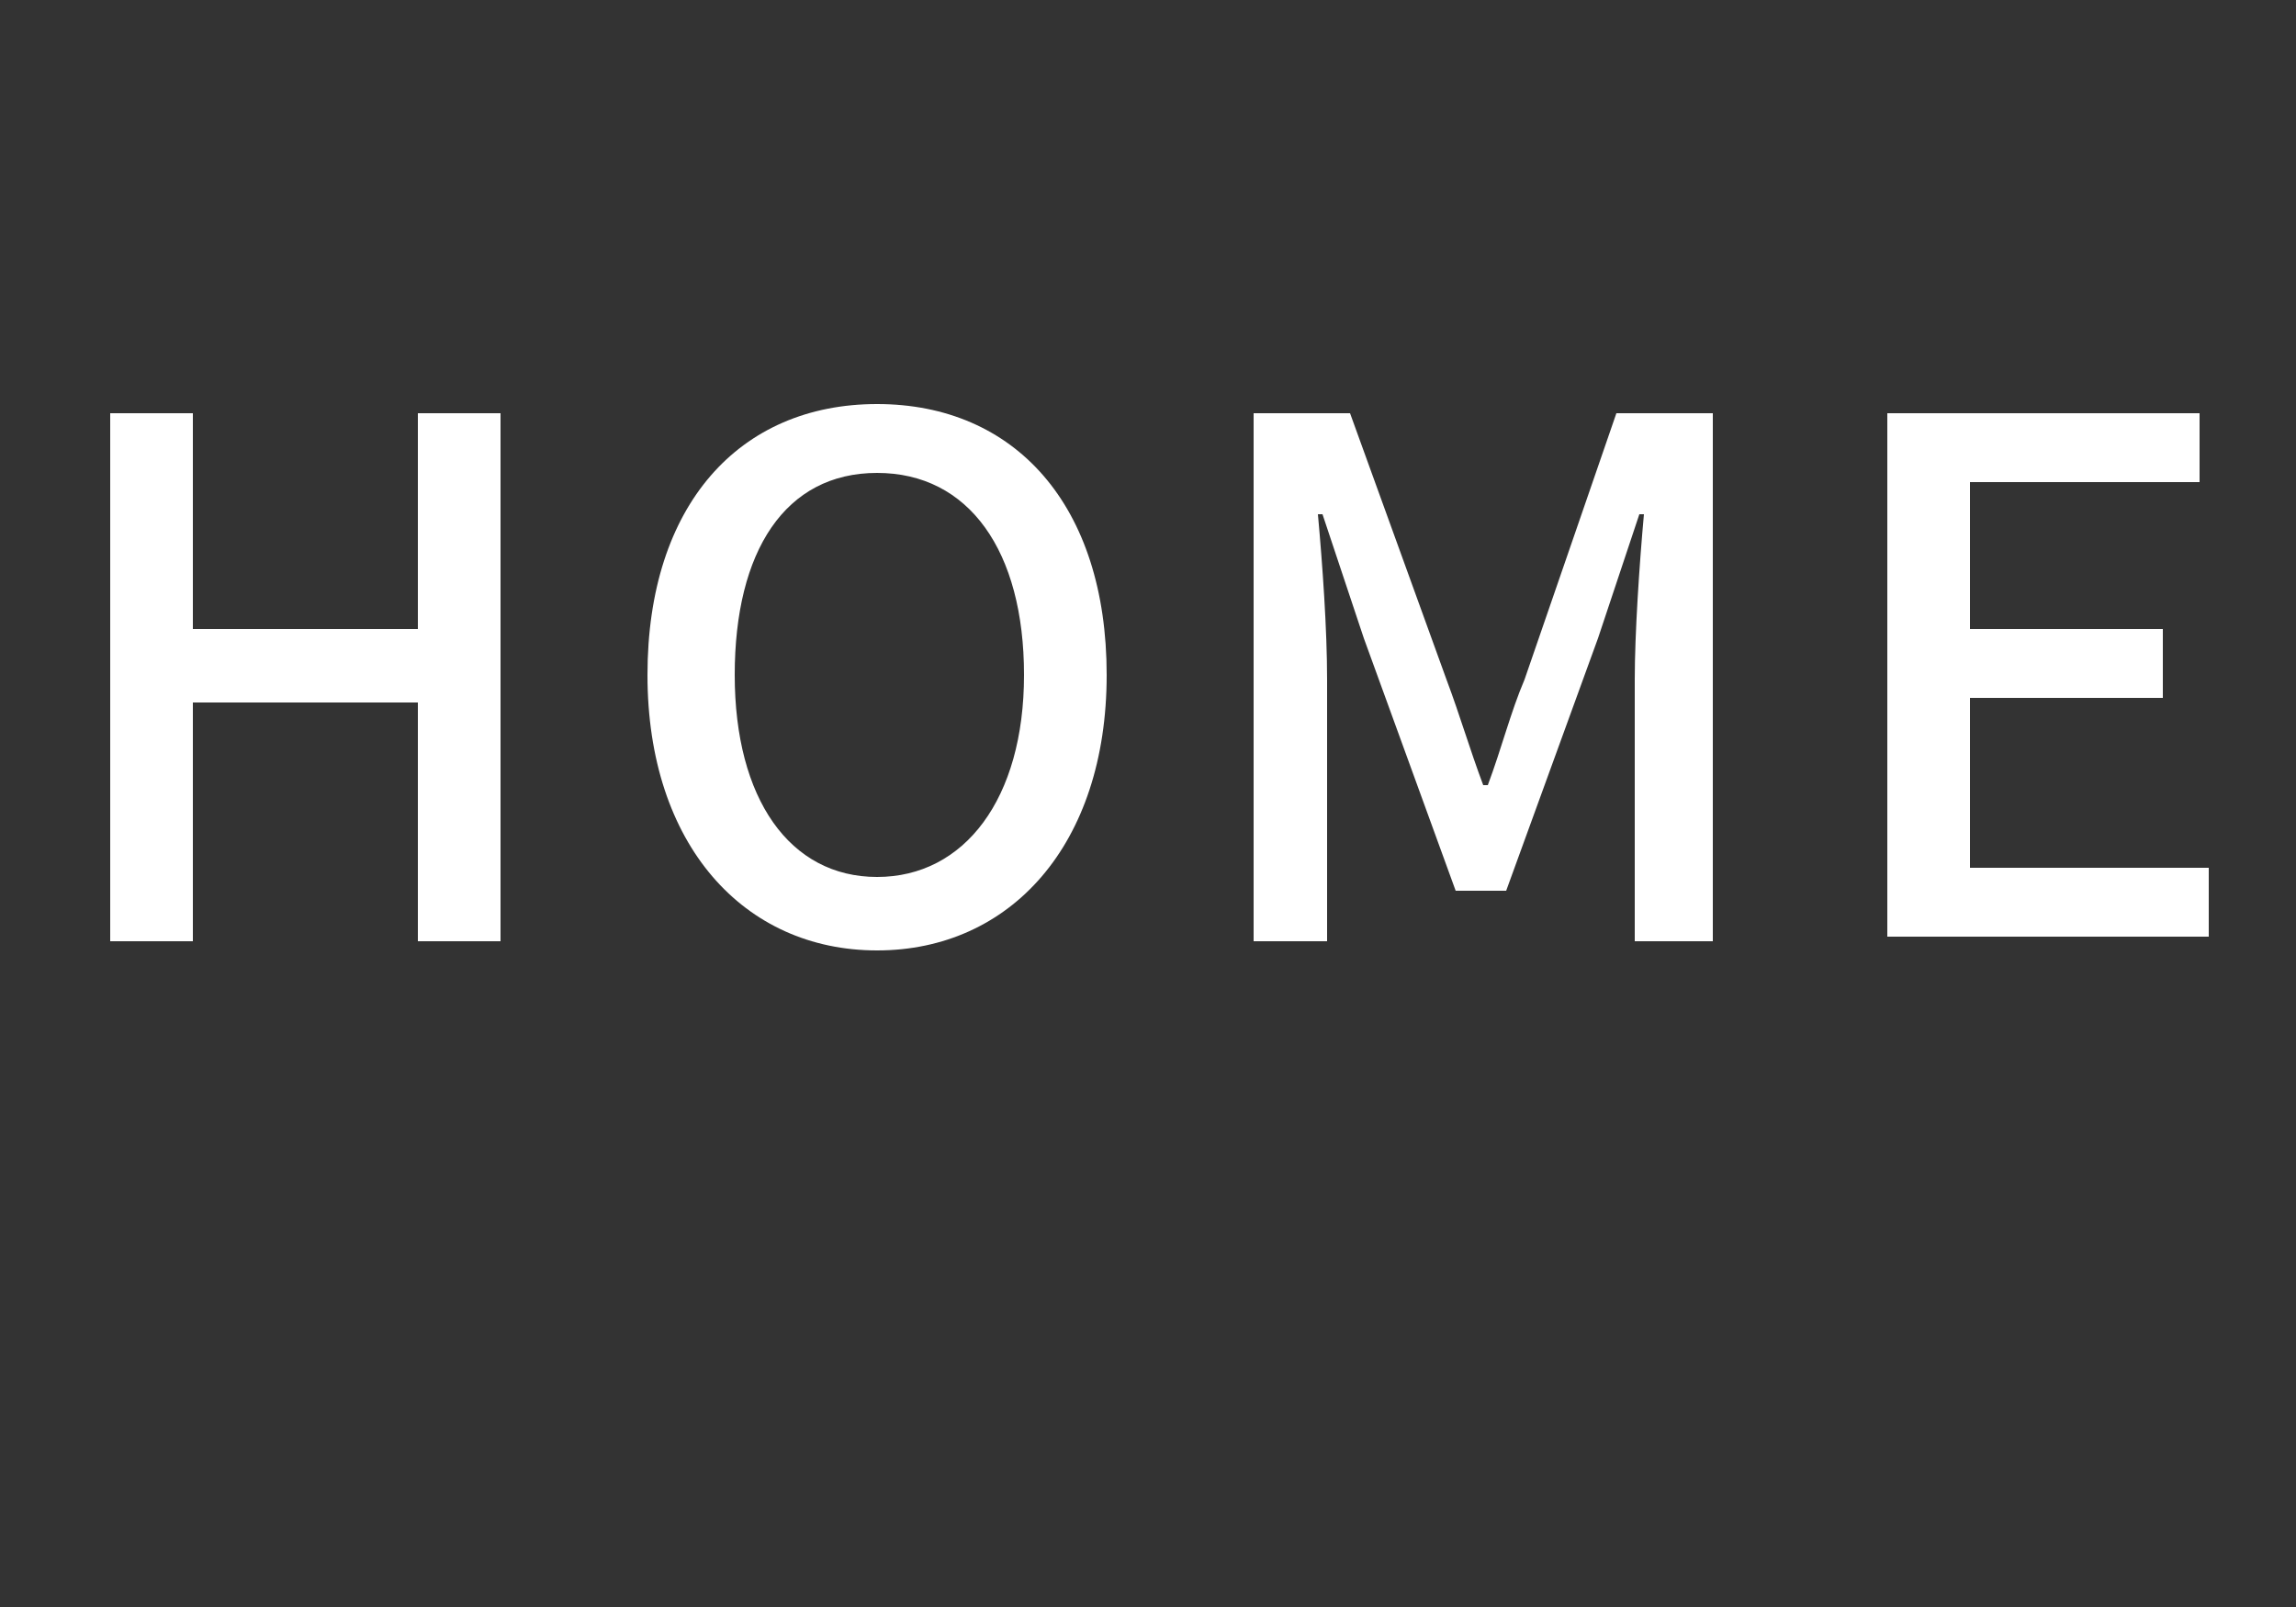
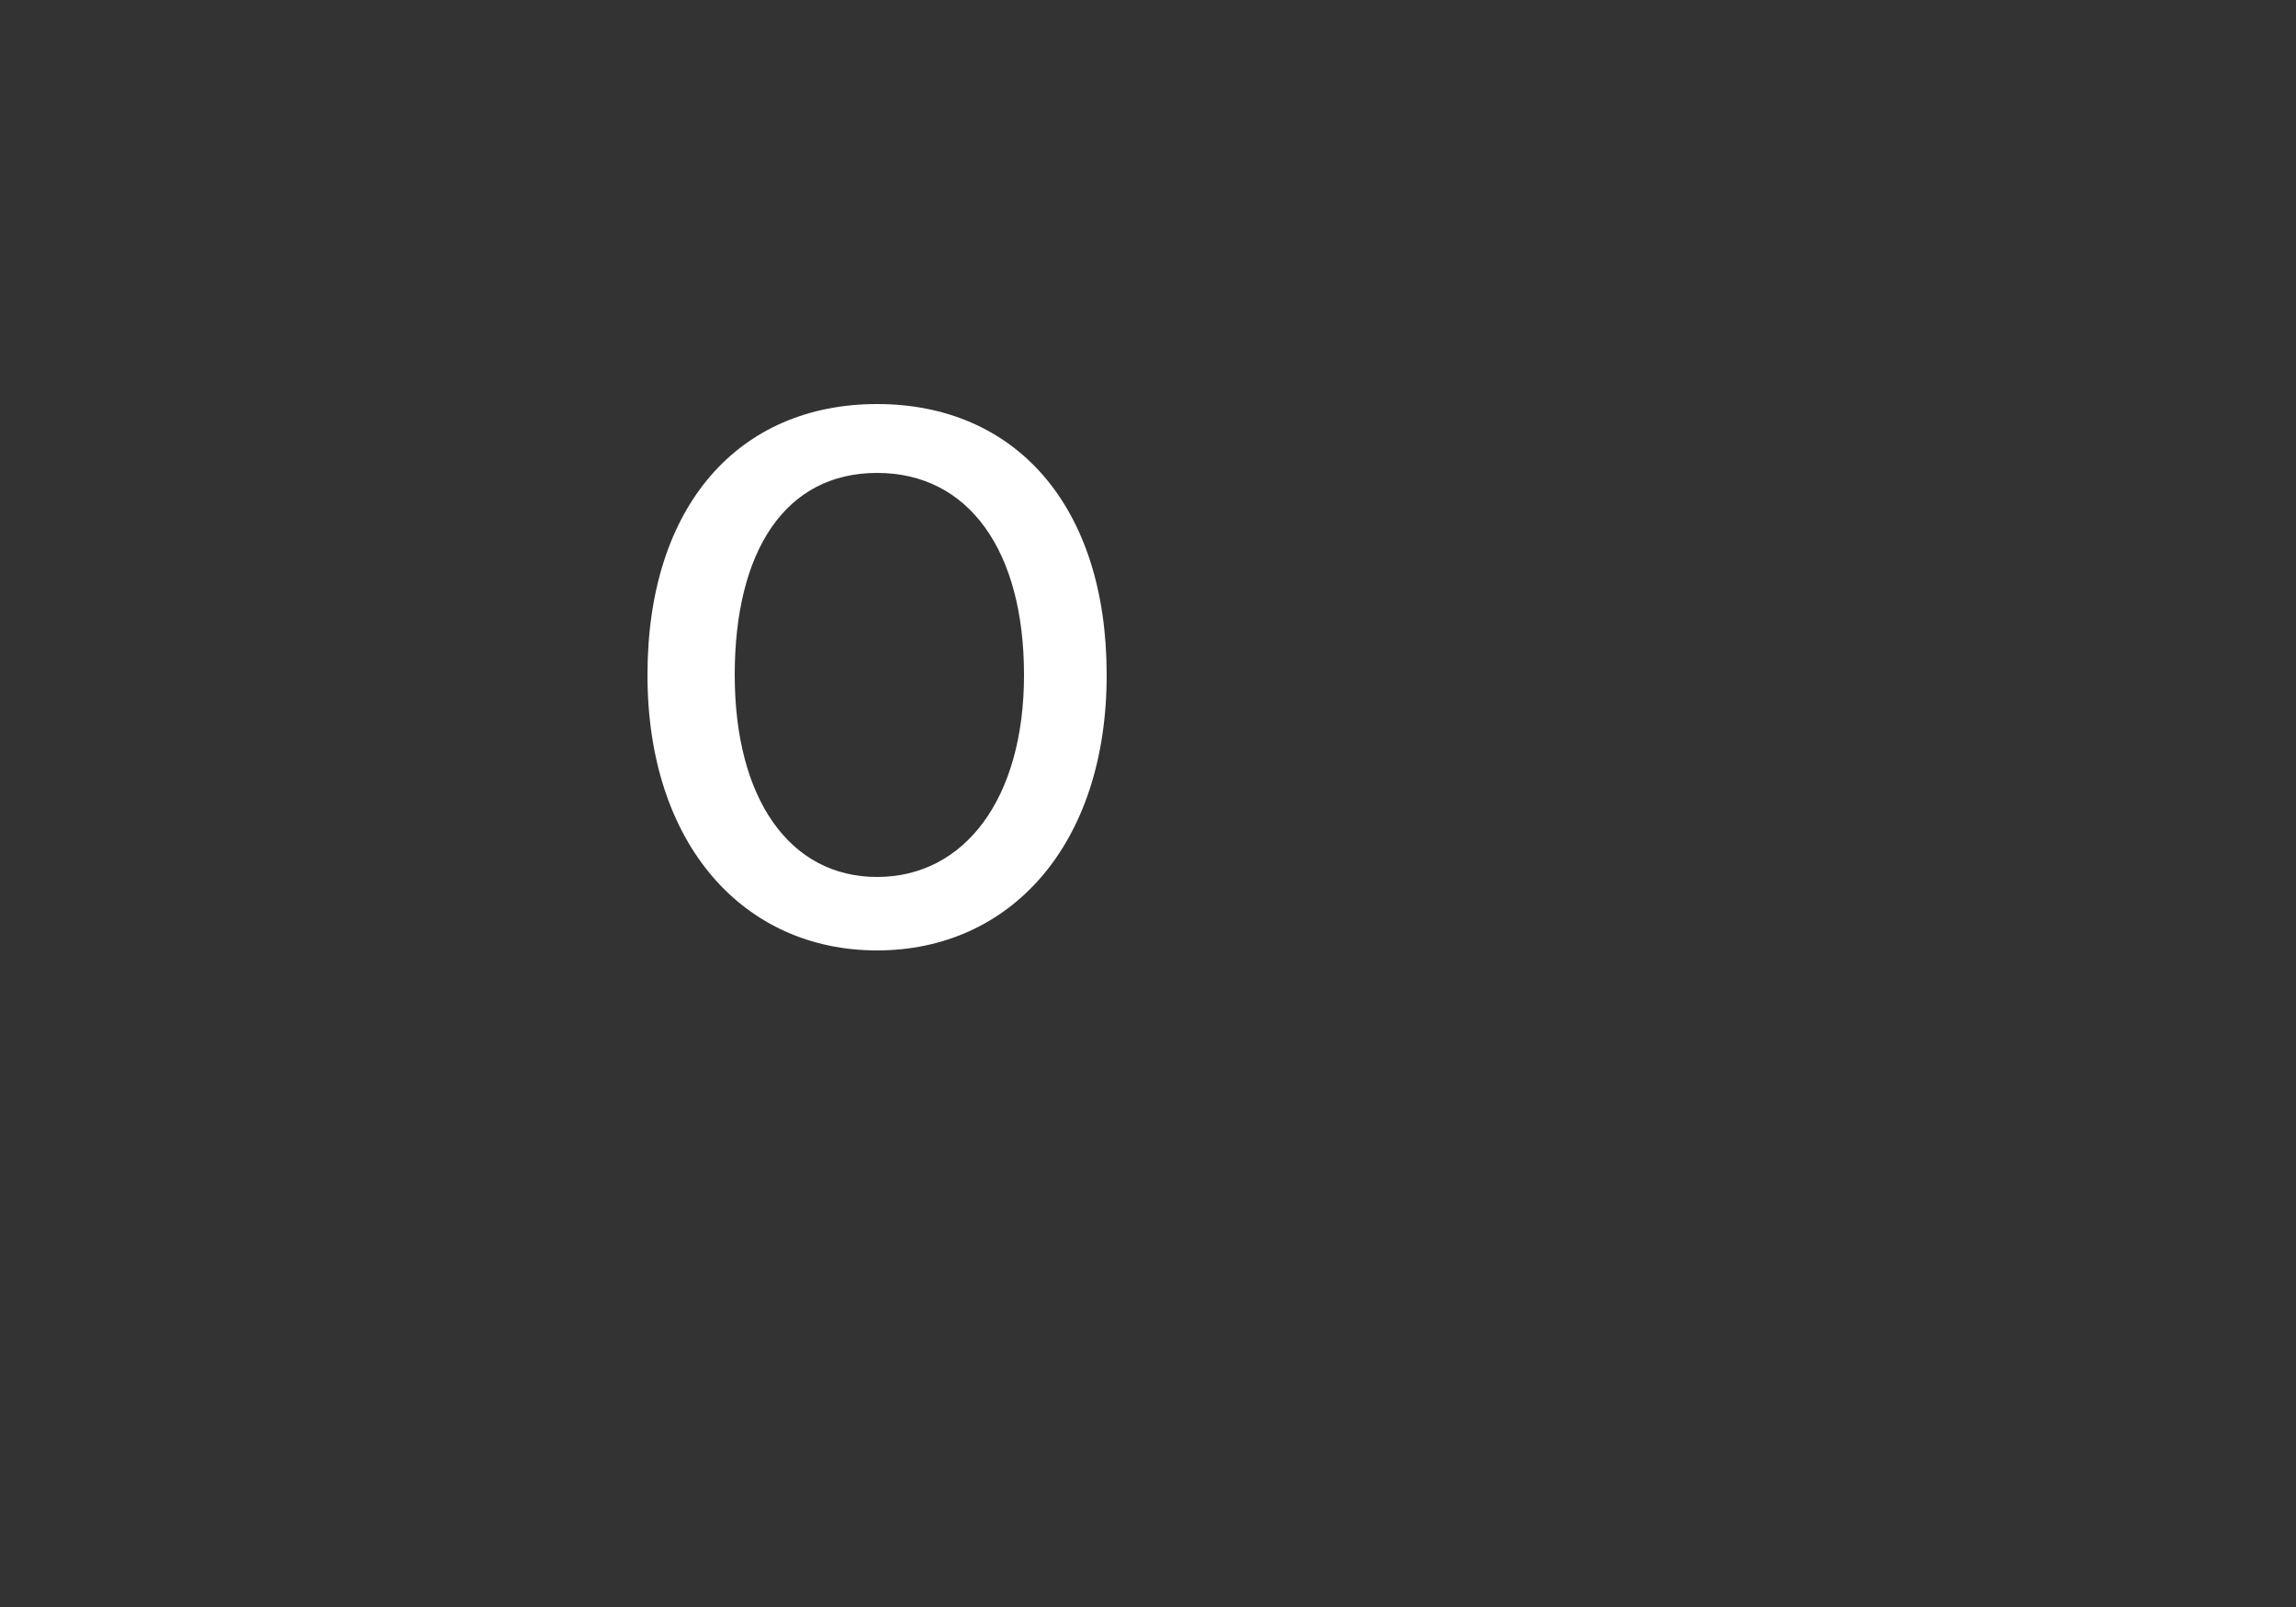
<svg xmlns="http://www.w3.org/2000/svg" version="1.1" id="レイヤー_1" x="0px" y="0px" viewBox="0 0 50 35" style="enable-background:new 0 0 50 35;" xml:space="preserve">
  <rect x="0" y="0" width="50" height="35" fill="#333333" stroke="none" />
  <style type="text/css">
	.st0{fill:#FFFFFF;}
</style>
  <g>
    <g>
      <g>
-         <path class="st0" d="M2.4,9h1.8v4.7h4.9V9h1.8v11.5H9.1v-5.2H4.2v5.2H2.4V9z" />
        <path class="st0" d="M14.1,14.7c0-3.7,2-5.9,5-5.9s5,2.2,5,5.9s-2.1,6-5,6C16.2,20.7,14.1,18.4,14.1,14.7z M22.3,14.7     c0-2.7-1.2-4.4-3.2-4.4S16,12,16,14.7s1.2,4.4,3.1,4.4C21,19.1,22.3,17.4,22.3,14.7z" />
-         <path class="st0" d="M27.3,9h2.1l2.1,5.8c0.3,0.8,0.5,1.5,0.8,2.3h0.1c0.3-0.8,0.5-1.6,0.8-2.3L35.2,9h2.1v11.5h-1.7v-5.7     c0-1,0.1-2.5,0.2-3.6h-0.1l-0.9,2.7l-2,5.5h-1.1l-2-5.5l-0.9-2.7h-0.1c0.1,1.1,0.2,2.5,0.2,3.6v5.7h-1.6L27.3,9L27.3,9z" />
-         <path class="st0" d="M41.1,9h6.8v1.5h-5v3.2h4.2v1.5h-4.2v3.7h5.2v1.5h-7V9z" />
      </g>
    </g>
  </g>
</svg>